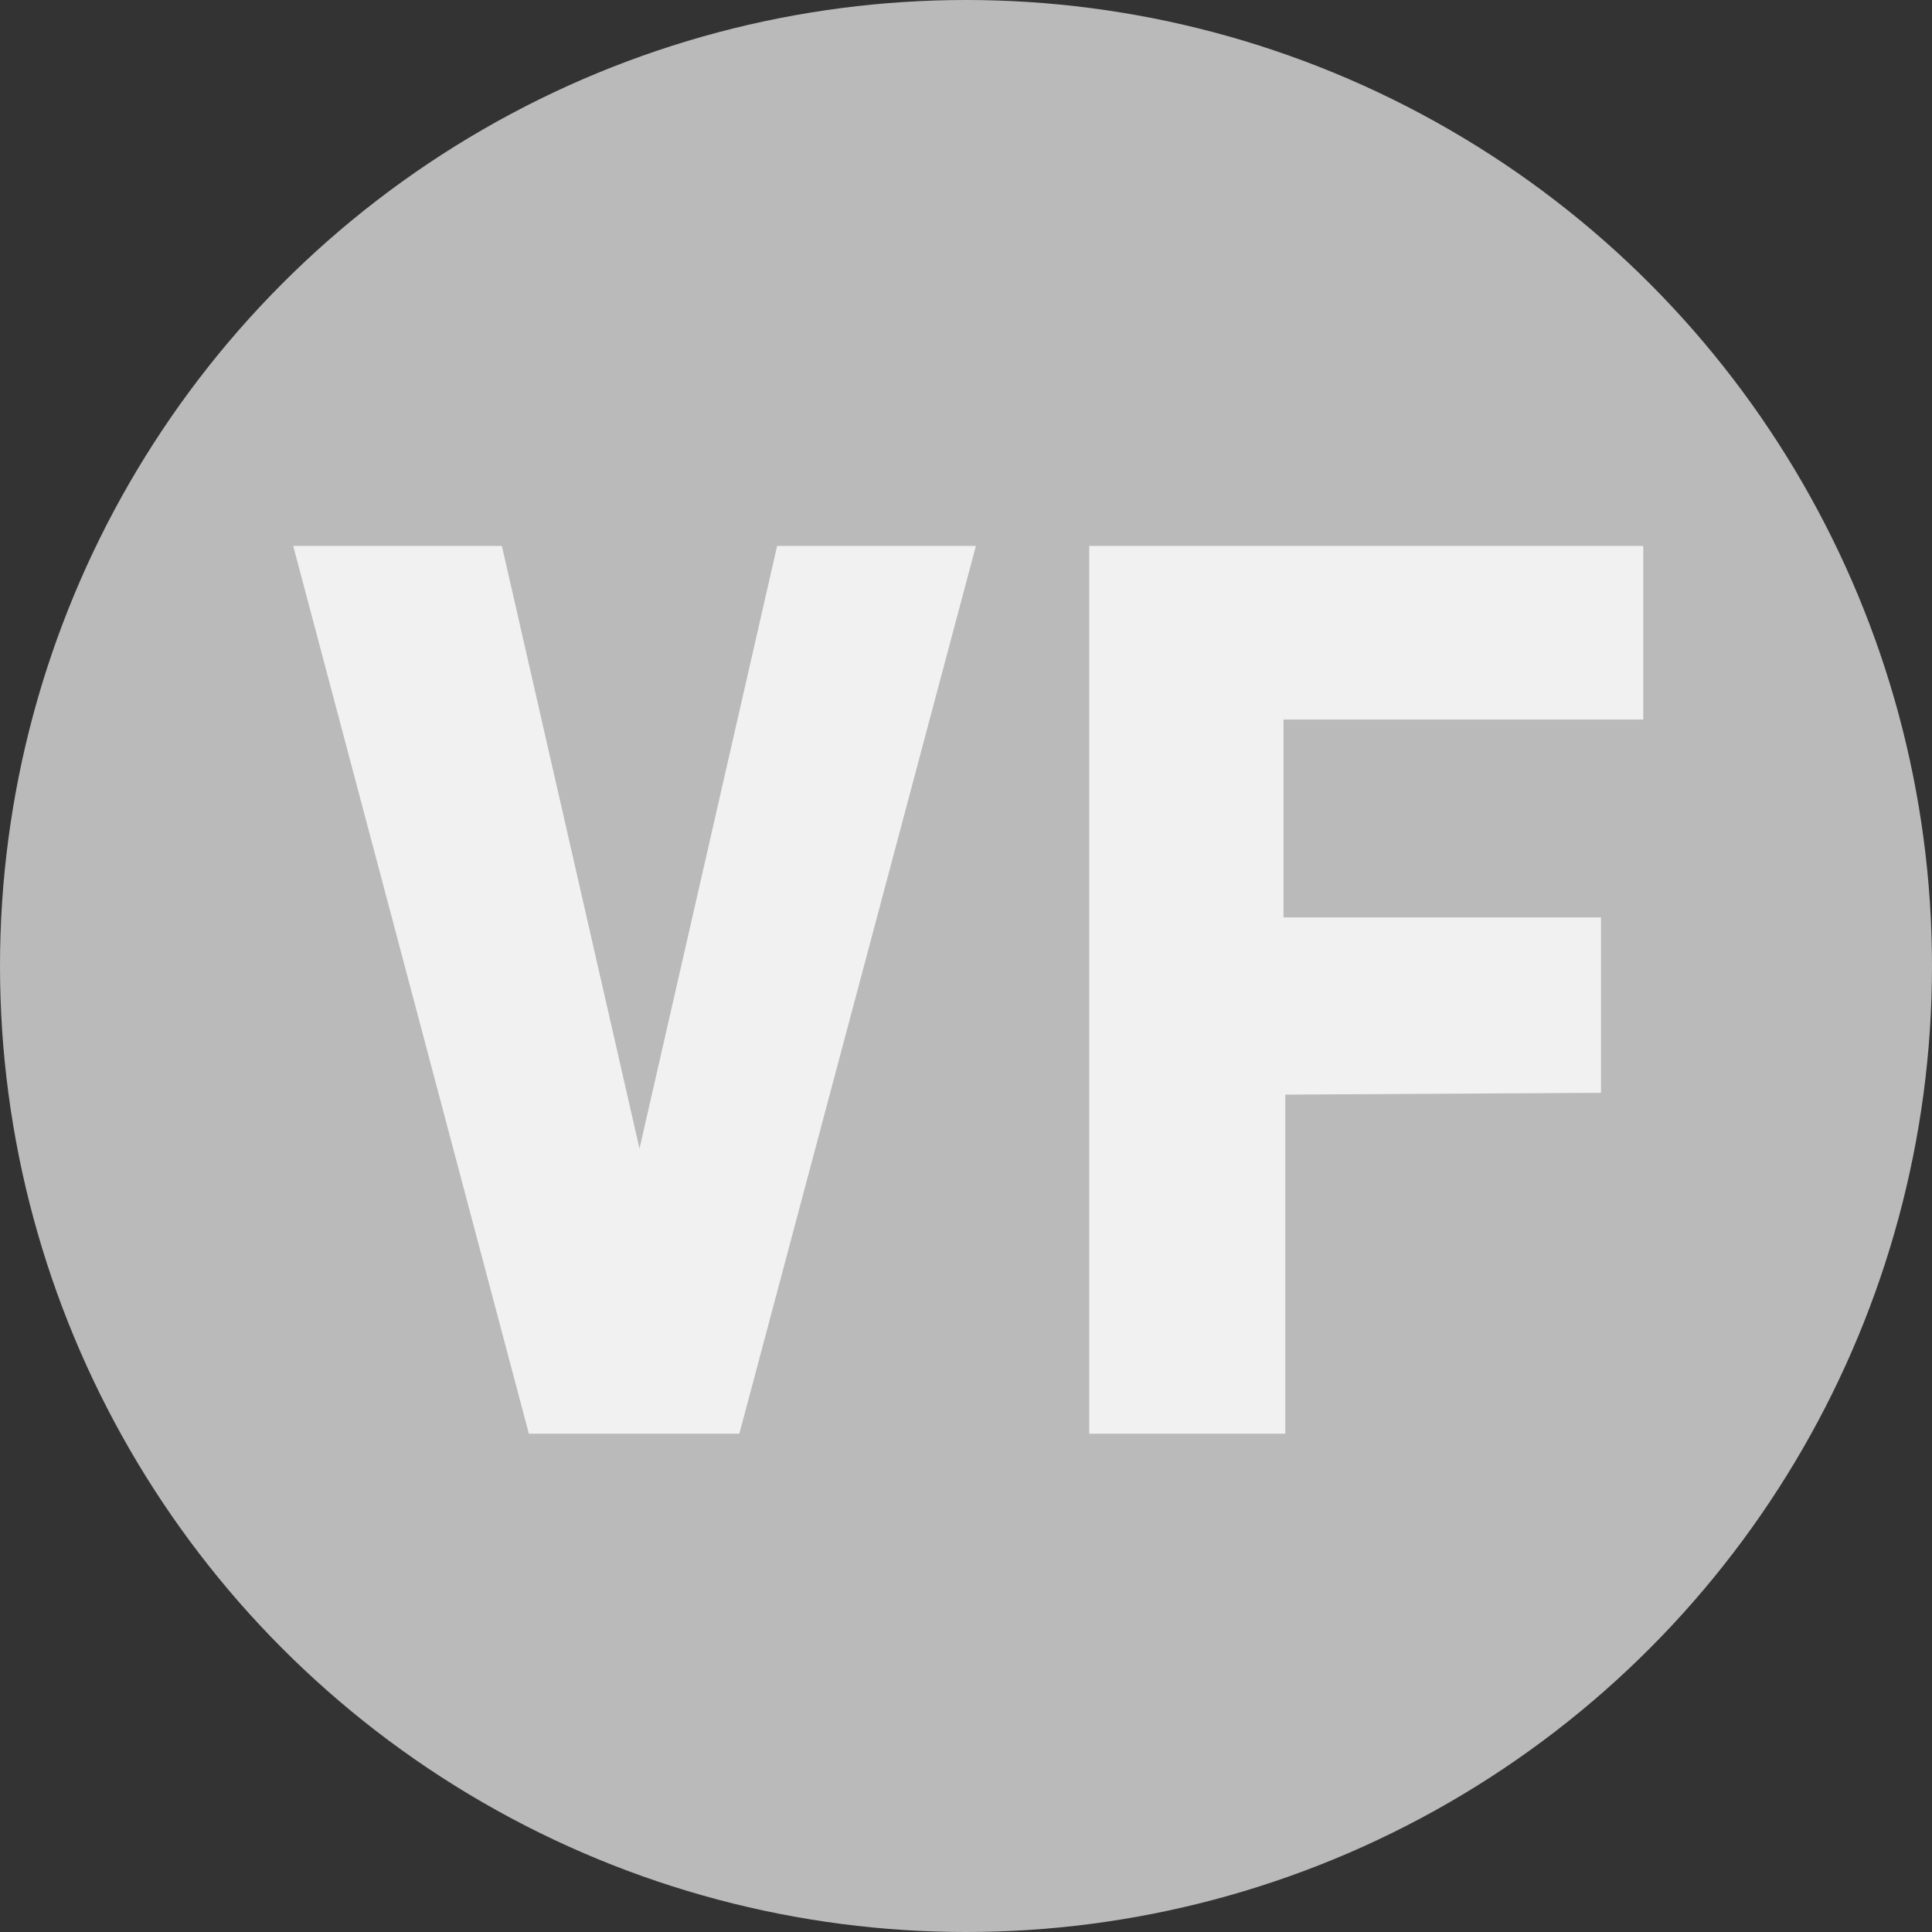
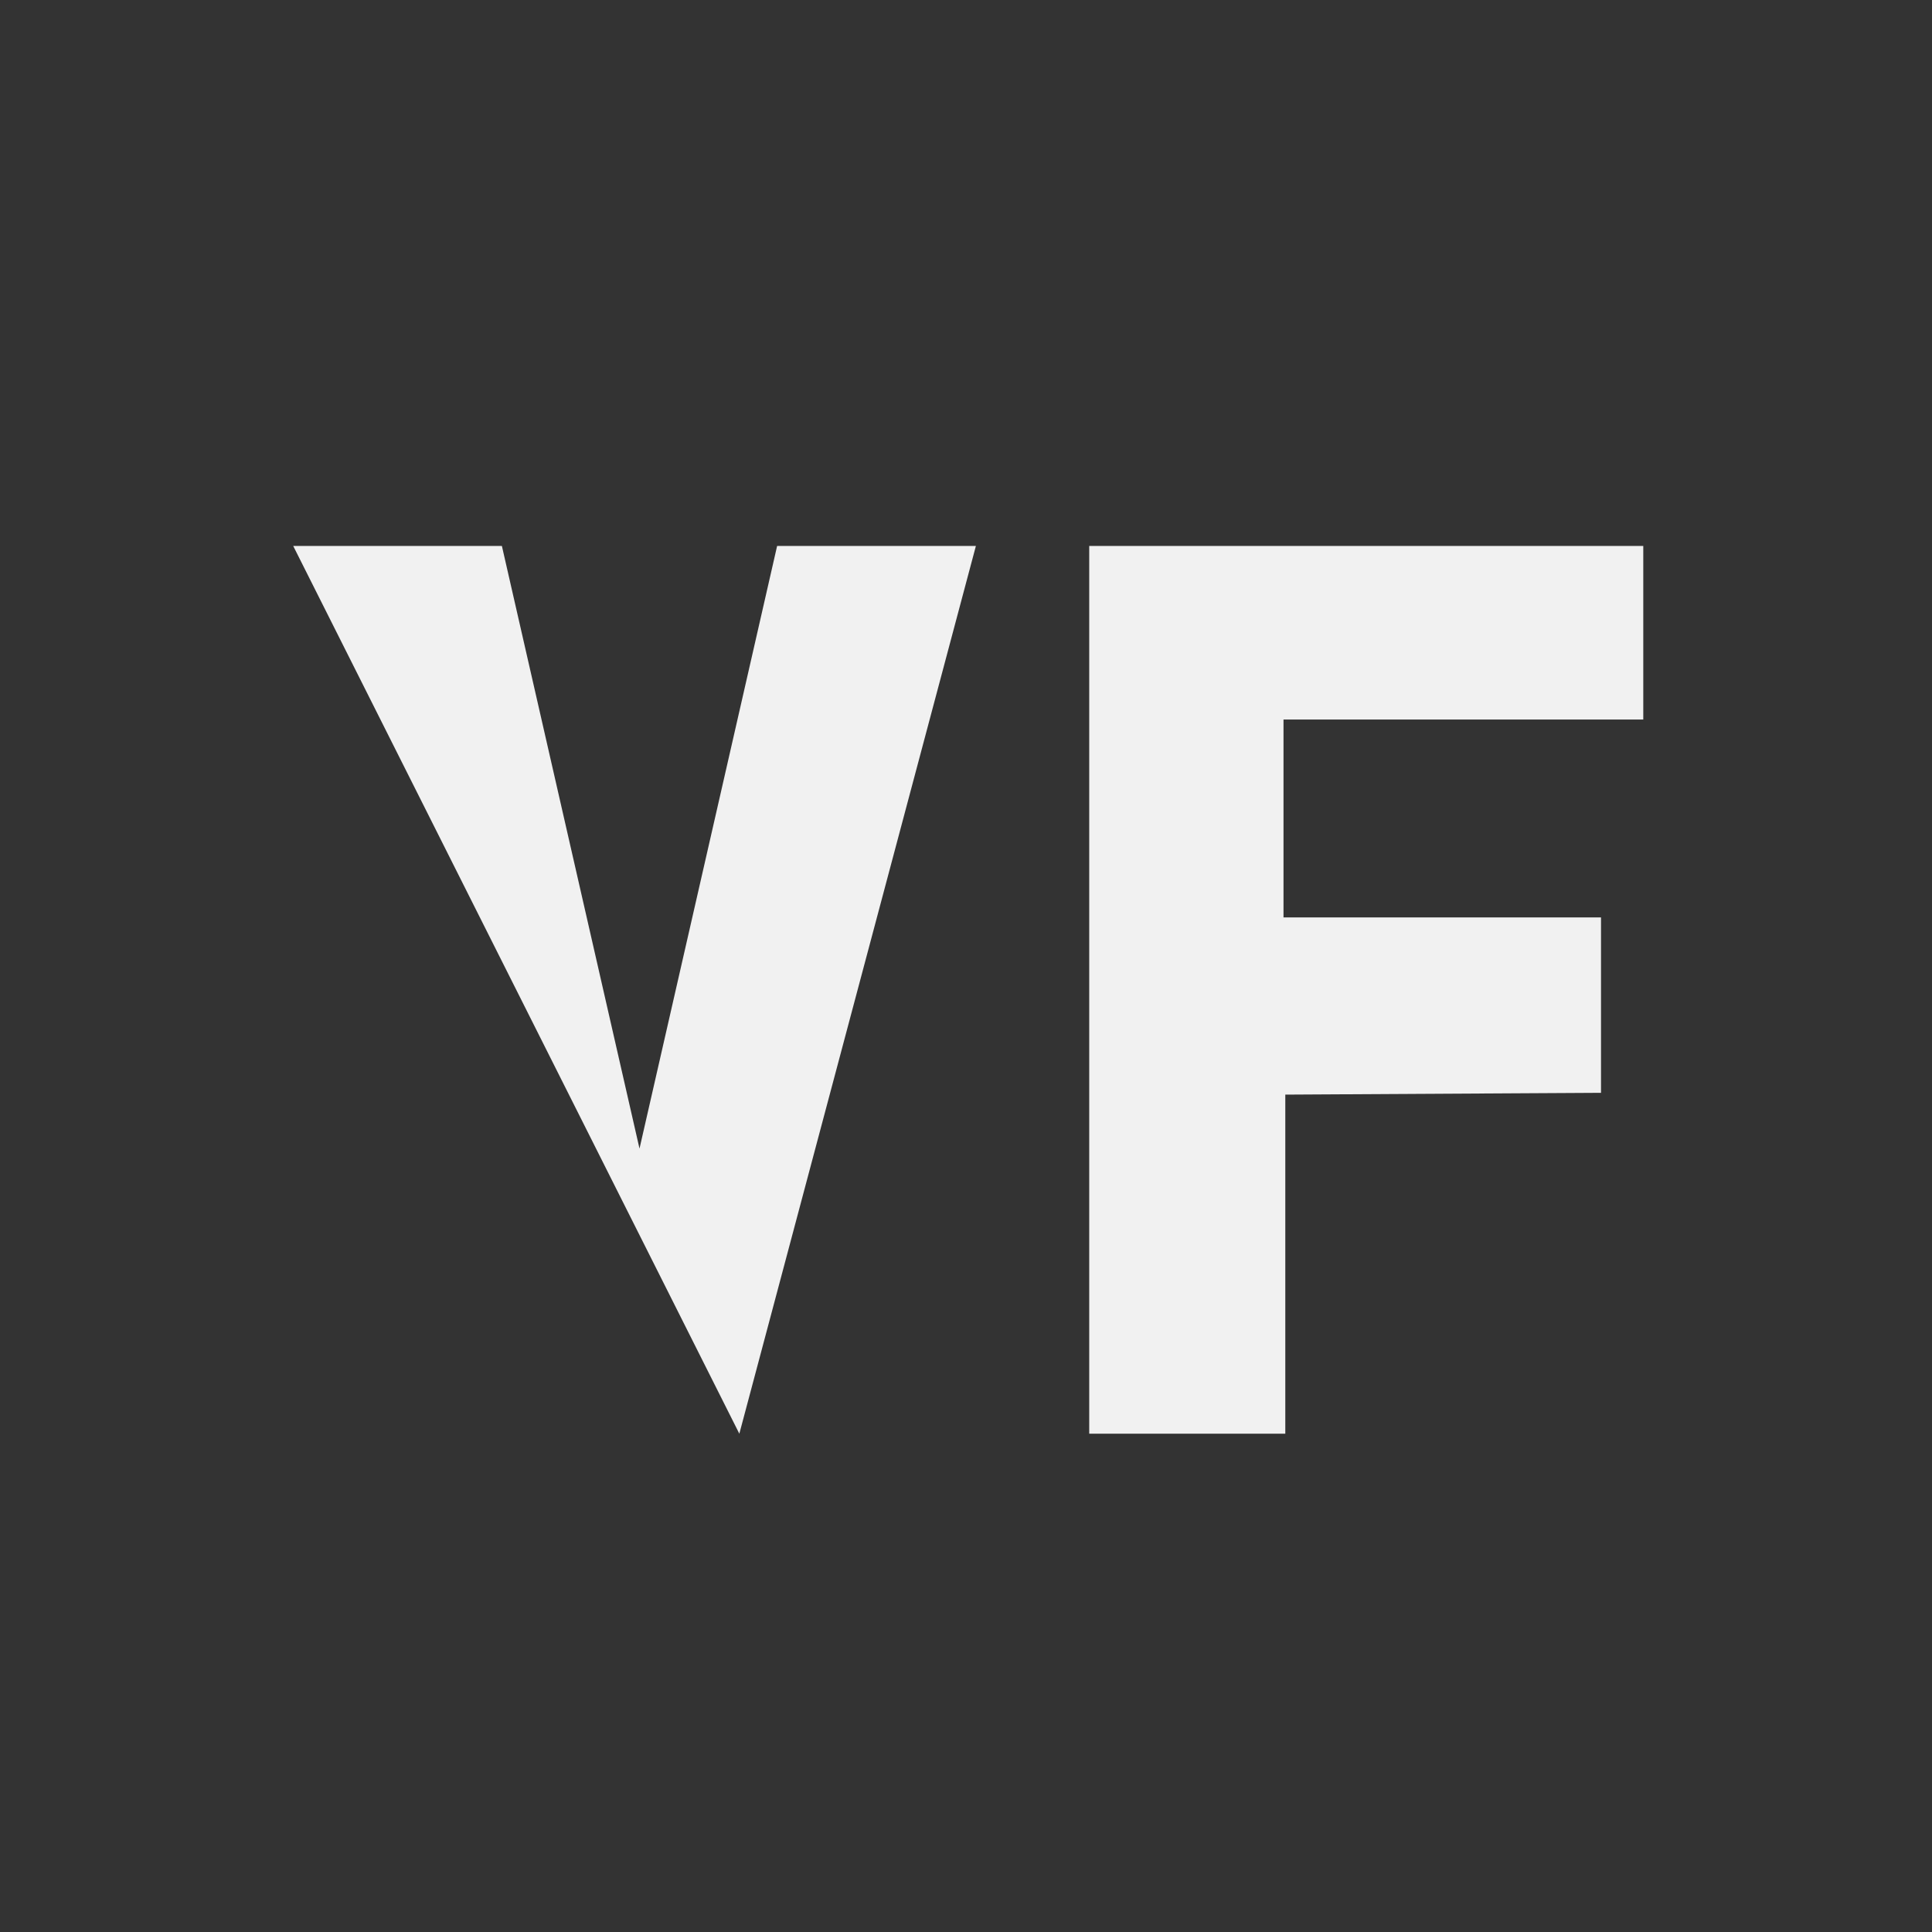
<svg xmlns="http://www.w3.org/2000/svg" viewBox="0 0 21.48 21.48">
  <rect x="0" y="0" width="21.48" height="21.48" fill="#333333" stroke="none" />
  <defs>
    <style>.cls-1{fill:#bababa;}.cls-2{fill:#f1f1f1;}</style>
  </defs>
  <title>vf_g</title>
  <g id="Calque_2" data-name="Calque 2">
    <g id="Calque_1-2" data-name="Calque 1">
-       <circle class="cls-1" cx="10.74" cy="10.74" r="10.74" />
-       <path class="cls-2" d="M10.85,6.07,8.22,15.94H5.88L3.26,6.07H5.58l1.53,6.7,1.53-6.7Z" />
+       <path class="cls-2" d="M10.85,6.07,8.22,15.94L3.26,6.07H5.58l1.53,6.7,1.53-6.7Z" />
      <path class="cls-2" d="M14.29,12.17v3.77H12.11V6.07h6.16V8h-4v2.2h3.53v1.95Z" />
    </g>
  </g>
</svg>